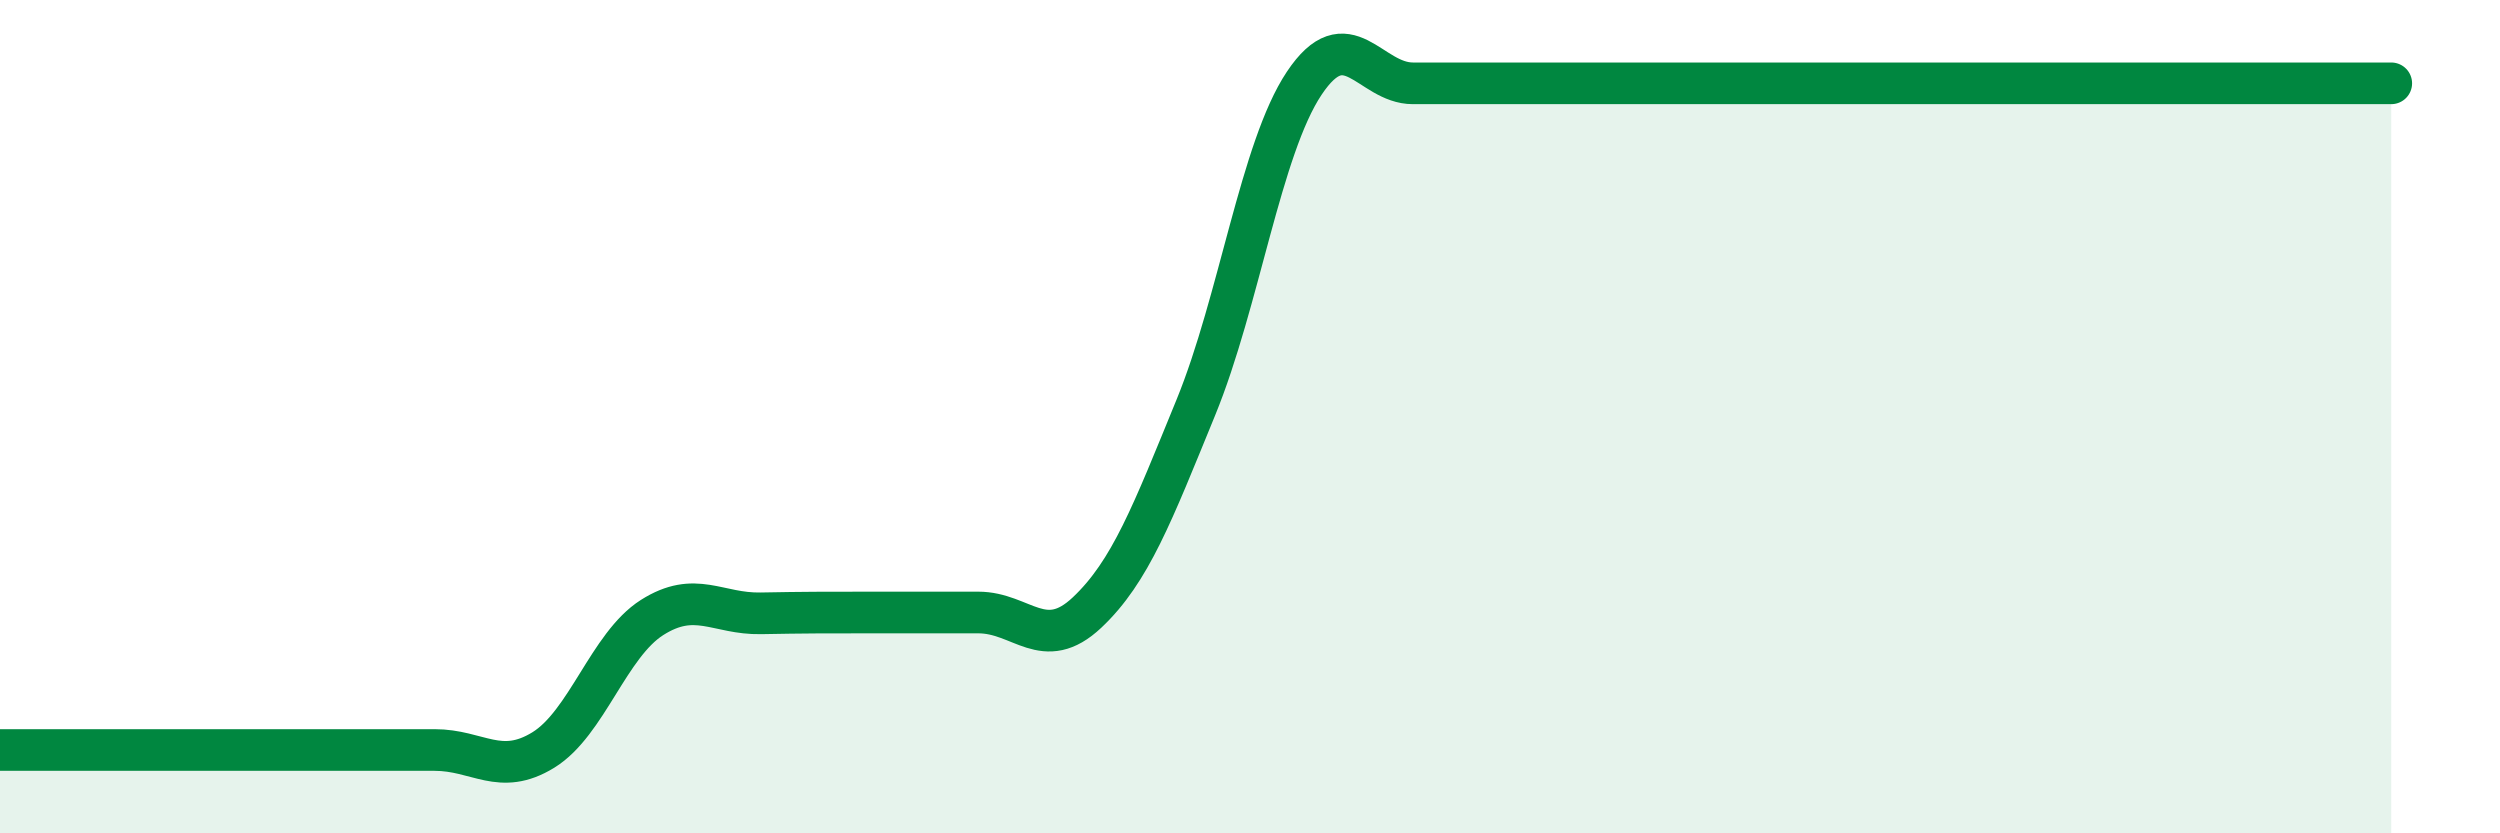
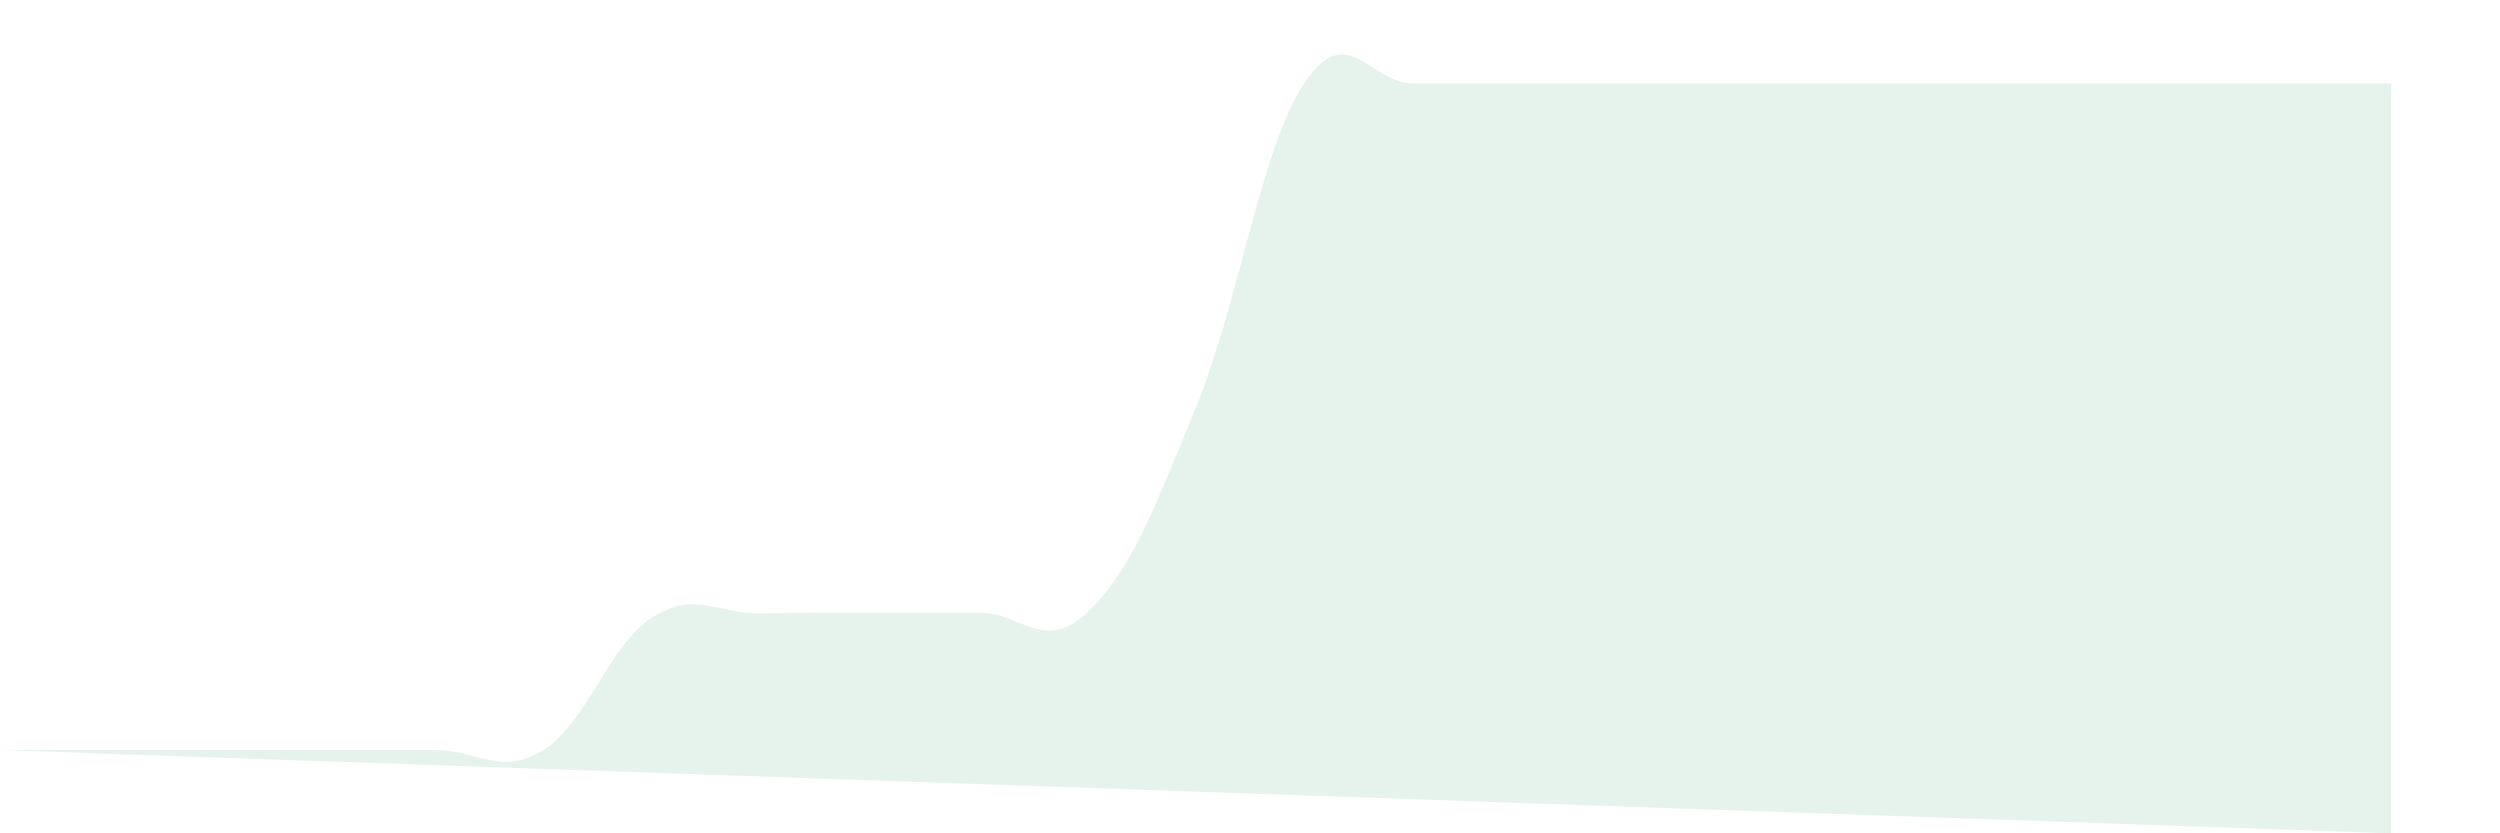
<svg xmlns="http://www.w3.org/2000/svg" width="60" height="20" viewBox="0 0 60 20">
-   <path d="M 0,18 C 0.52,18 1.57,18 2.61,18 C 3.65,18 4.18,18 5.22,18 C 6.26,18 6.79,18 7.83,18 C 8.87,18 9.39,18 10.43,18 C 11.47,18 12,18.64 13.04,18 C 14.08,17.36 14.61,15.48 15.65,14.82 C 16.69,14.16 17.22,14.74 18.26,14.72 C 19.3,14.7 19.83,14.7 20.87,14.7 C 21.91,14.7 22.44,14.7 23.48,14.7 C 24.52,14.7 25.05,15.68 26.09,14.7 C 27.13,13.72 27.66,12.32 28.7,9.78 C 29.74,7.24 30.26,3.56 31.3,2 C 32.34,0.44 32.87,2 33.91,2 C 34.95,2 35.48,2 36.52,2 C 37.56,2 38.09,2 39.13,2 C 40.17,2 40.7,2 41.74,2 C 42.78,2 43.31,2 44.35,2 C 45.39,2 45.92,2 46.96,2 C 48,2 48.53,2 49.57,2 C 50.61,2 51.13,2 52.17,2 C 53.21,2 53.74,2 54.78,2 C 55.82,2 56.87,2 57.39,2L57.39 20L0 20Z" fill="#008740" opacity="0.1" stroke-linecap="round" stroke-linejoin="round" />
-   <path d="M 0,18 C 0.52,18 1.57,18 2.61,18 C 3.65,18 4.18,18 5.22,18 C 6.26,18 6.79,18 7.83,18 C 8.87,18 9.39,18 10.43,18 C 11.47,18 12,18.64 13.04,18 C 14.08,17.36 14.61,15.48 15.65,14.82 C 16.69,14.16 17.22,14.74 18.26,14.72 C 19.3,14.7 19.83,14.7 20.87,14.7 C 21.91,14.7 22.44,14.7 23.48,14.7 C 24.52,14.7 25.05,15.68 26.09,14.7 C 27.13,13.72 27.66,12.32 28.7,9.78 C 29.74,7.24 30.26,3.56 31.3,2 C 32.34,0.44 32.87,2 33.91,2 C 34.95,2 35.48,2 36.52,2 C 37.56,2 38.09,2 39.13,2 C 40.17,2 40.7,2 41.74,2 C 42.78,2 43.31,2 44.35,2 C 45.39,2 45.92,2 46.96,2 C 48,2 48.53,2 49.57,2 C 50.61,2 51.13,2 52.17,2 C 53.21,2 53.74,2 54.78,2 C 55.82,2 56.87,2 57.39,2" stroke="#008740" stroke-width="1" fill="none" stroke-linecap="round" stroke-linejoin="round" />
+   <path d="M 0,18 C 0.52,18 1.57,18 2.61,18 C 3.65,18 4.18,18 5.22,18 C 6.26,18 6.79,18 7.83,18 C 8.87,18 9.39,18 10.43,18 C 11.47,18 12,18.64 13.04,18 C 14.08,17.36 14.61,15.48 15.65,14.82 C 16.69,14.16 17.22,14.74 18.26,14.72 C 19.3,14.7 19.83,14.7 20.87,14.7 C 21.91,14.7 22.44,14.7 23.48,14.7 C 24.52,14.7 25.05,15.68 26.09,14.7 C 27.13,13.72 27.66,12.32 28.7,9.78 C 29.74,7.24 30.26,3.56 31.3,2 C 32.34,0.44 32.87,2 33.91,2 C 34.95,2 35.48,2 36.52,2 C 37.56,2 38.09,2 39.13,2 C 40.17,2 40.7,2 41.74,2 C 42.78,2 43.31,2 44.35,2 C 45.39,2 45.92,2 46.96,2 C 48,2 48.53,2 49.57,2 C 50.61,2 51.13,2 52.17,2 C 53.21,2 53.74,2 54.78,2 C 55.82,2 56.87,2 57.39,2L57.39 20Z" fill="#008740" opacity="0.1" stroke-linecap="round" stroke-linejoin="round" />
</svg>